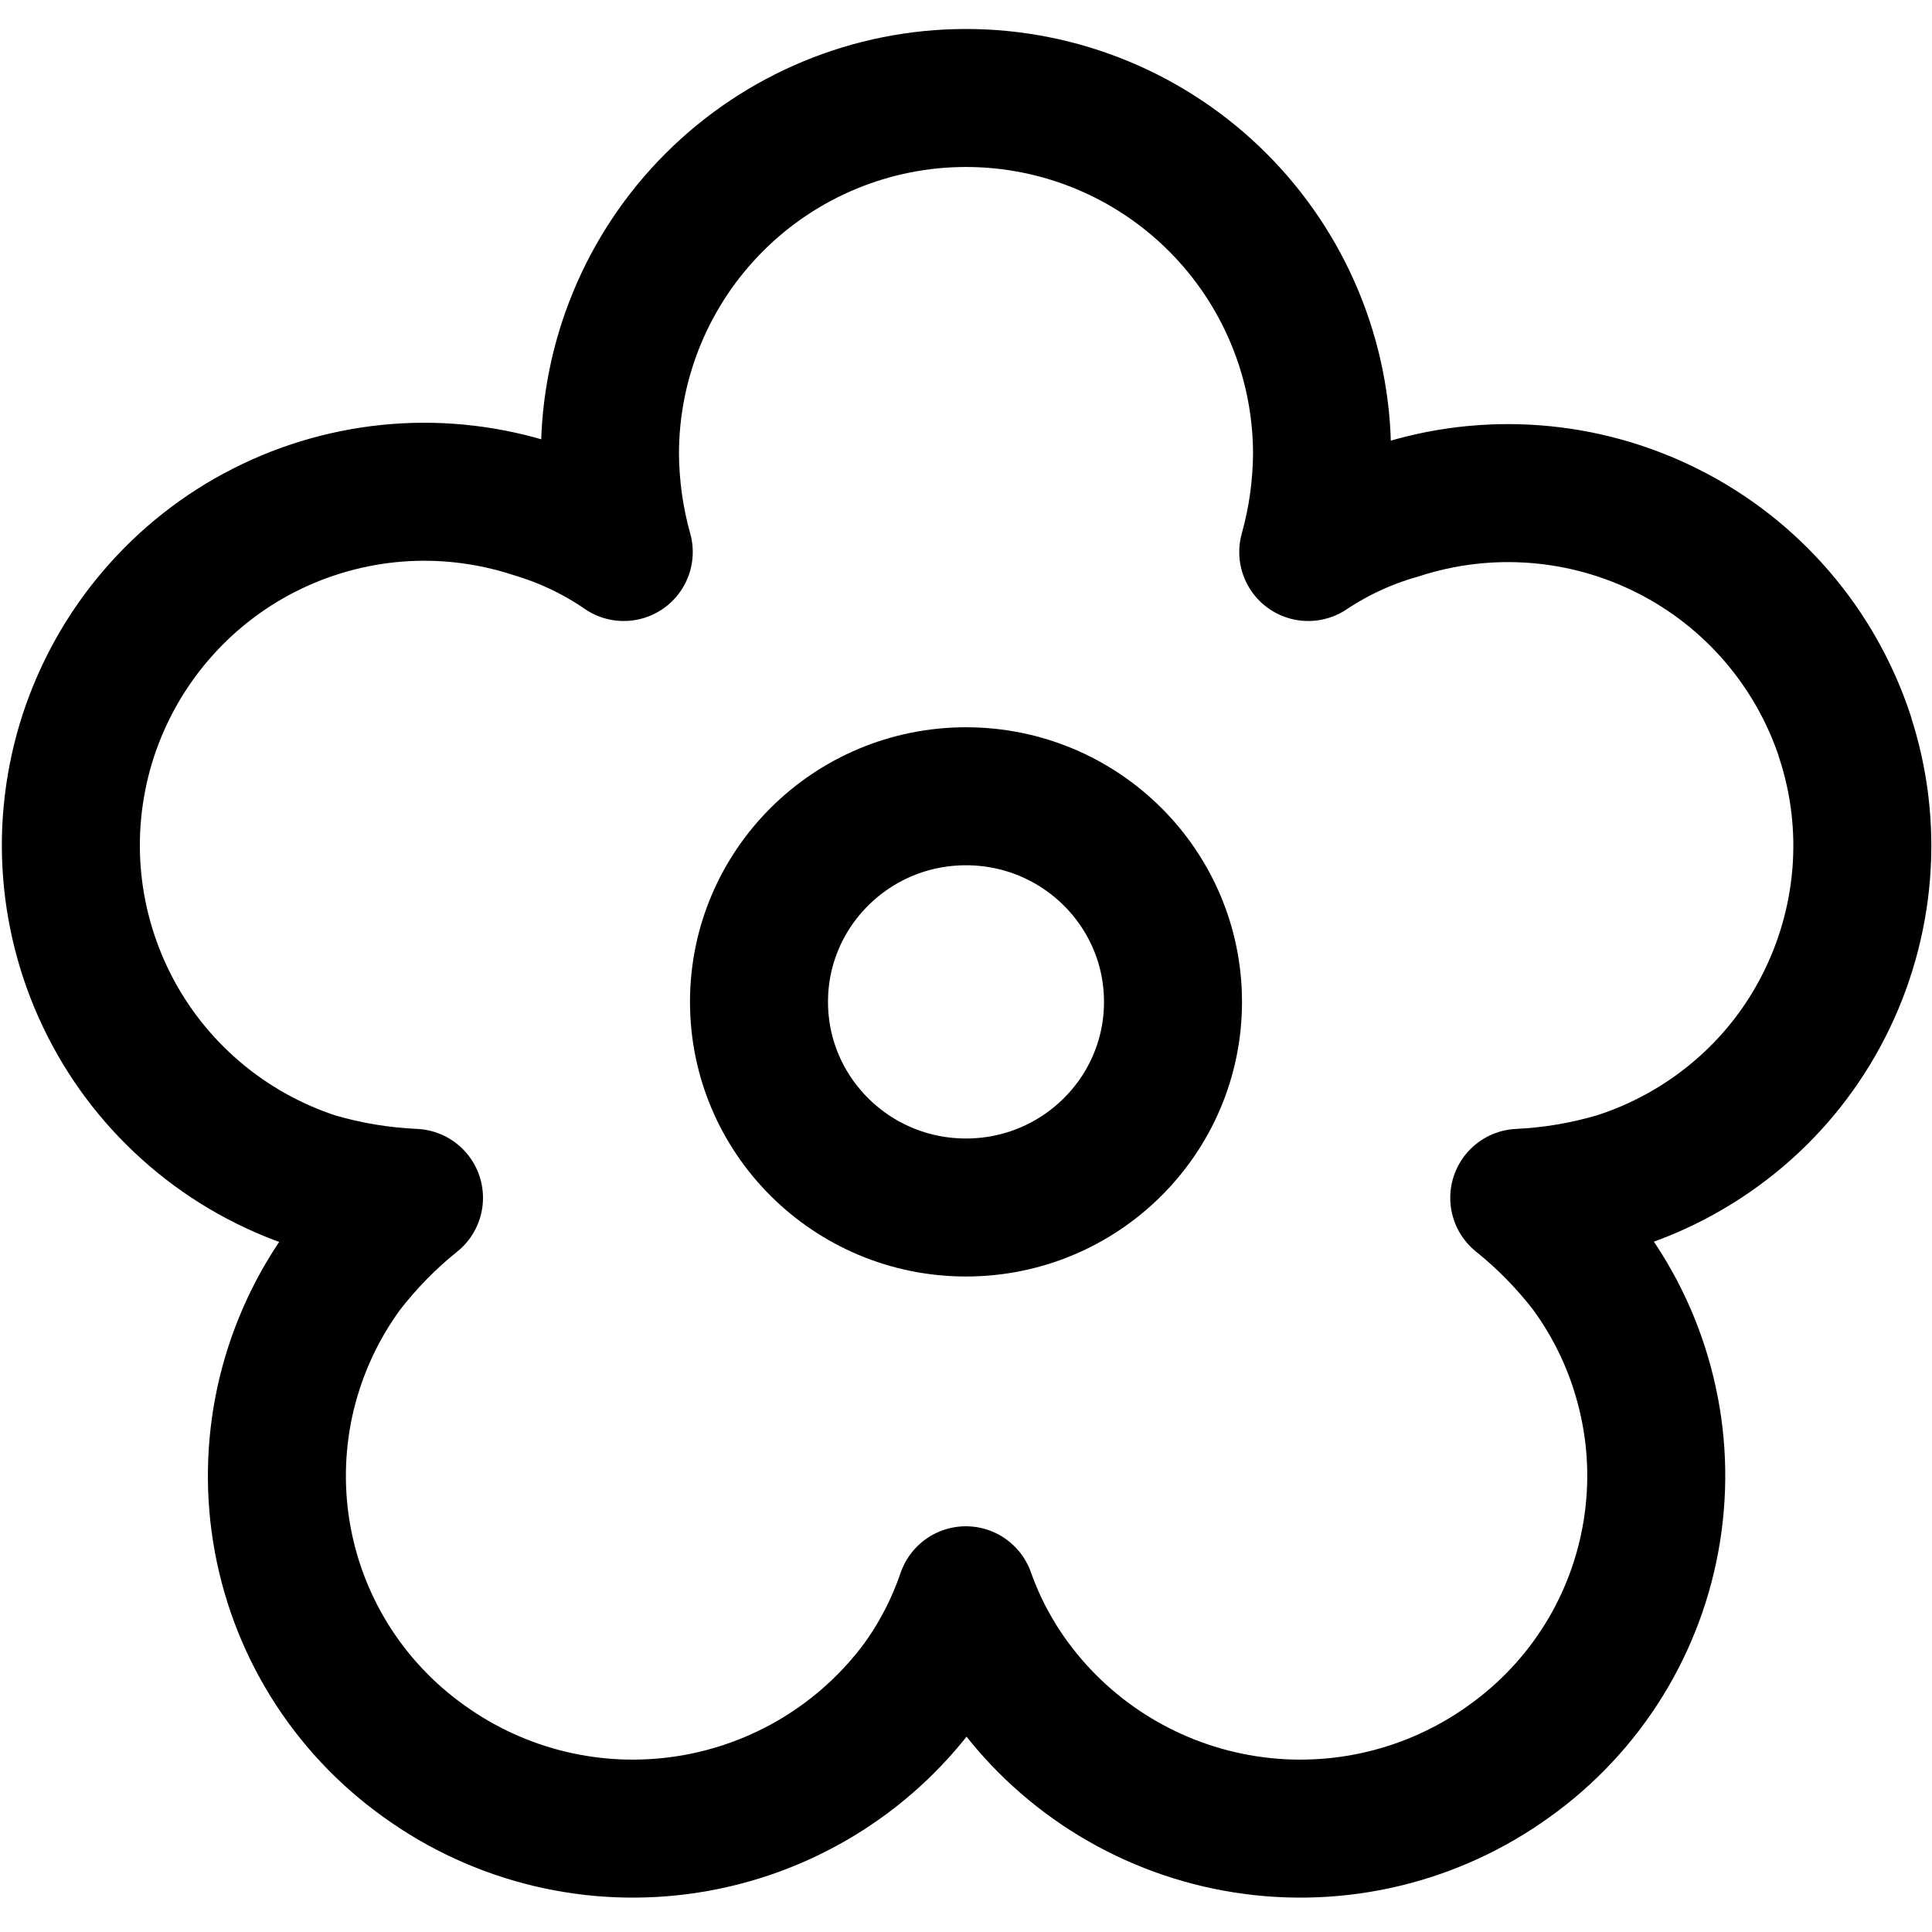
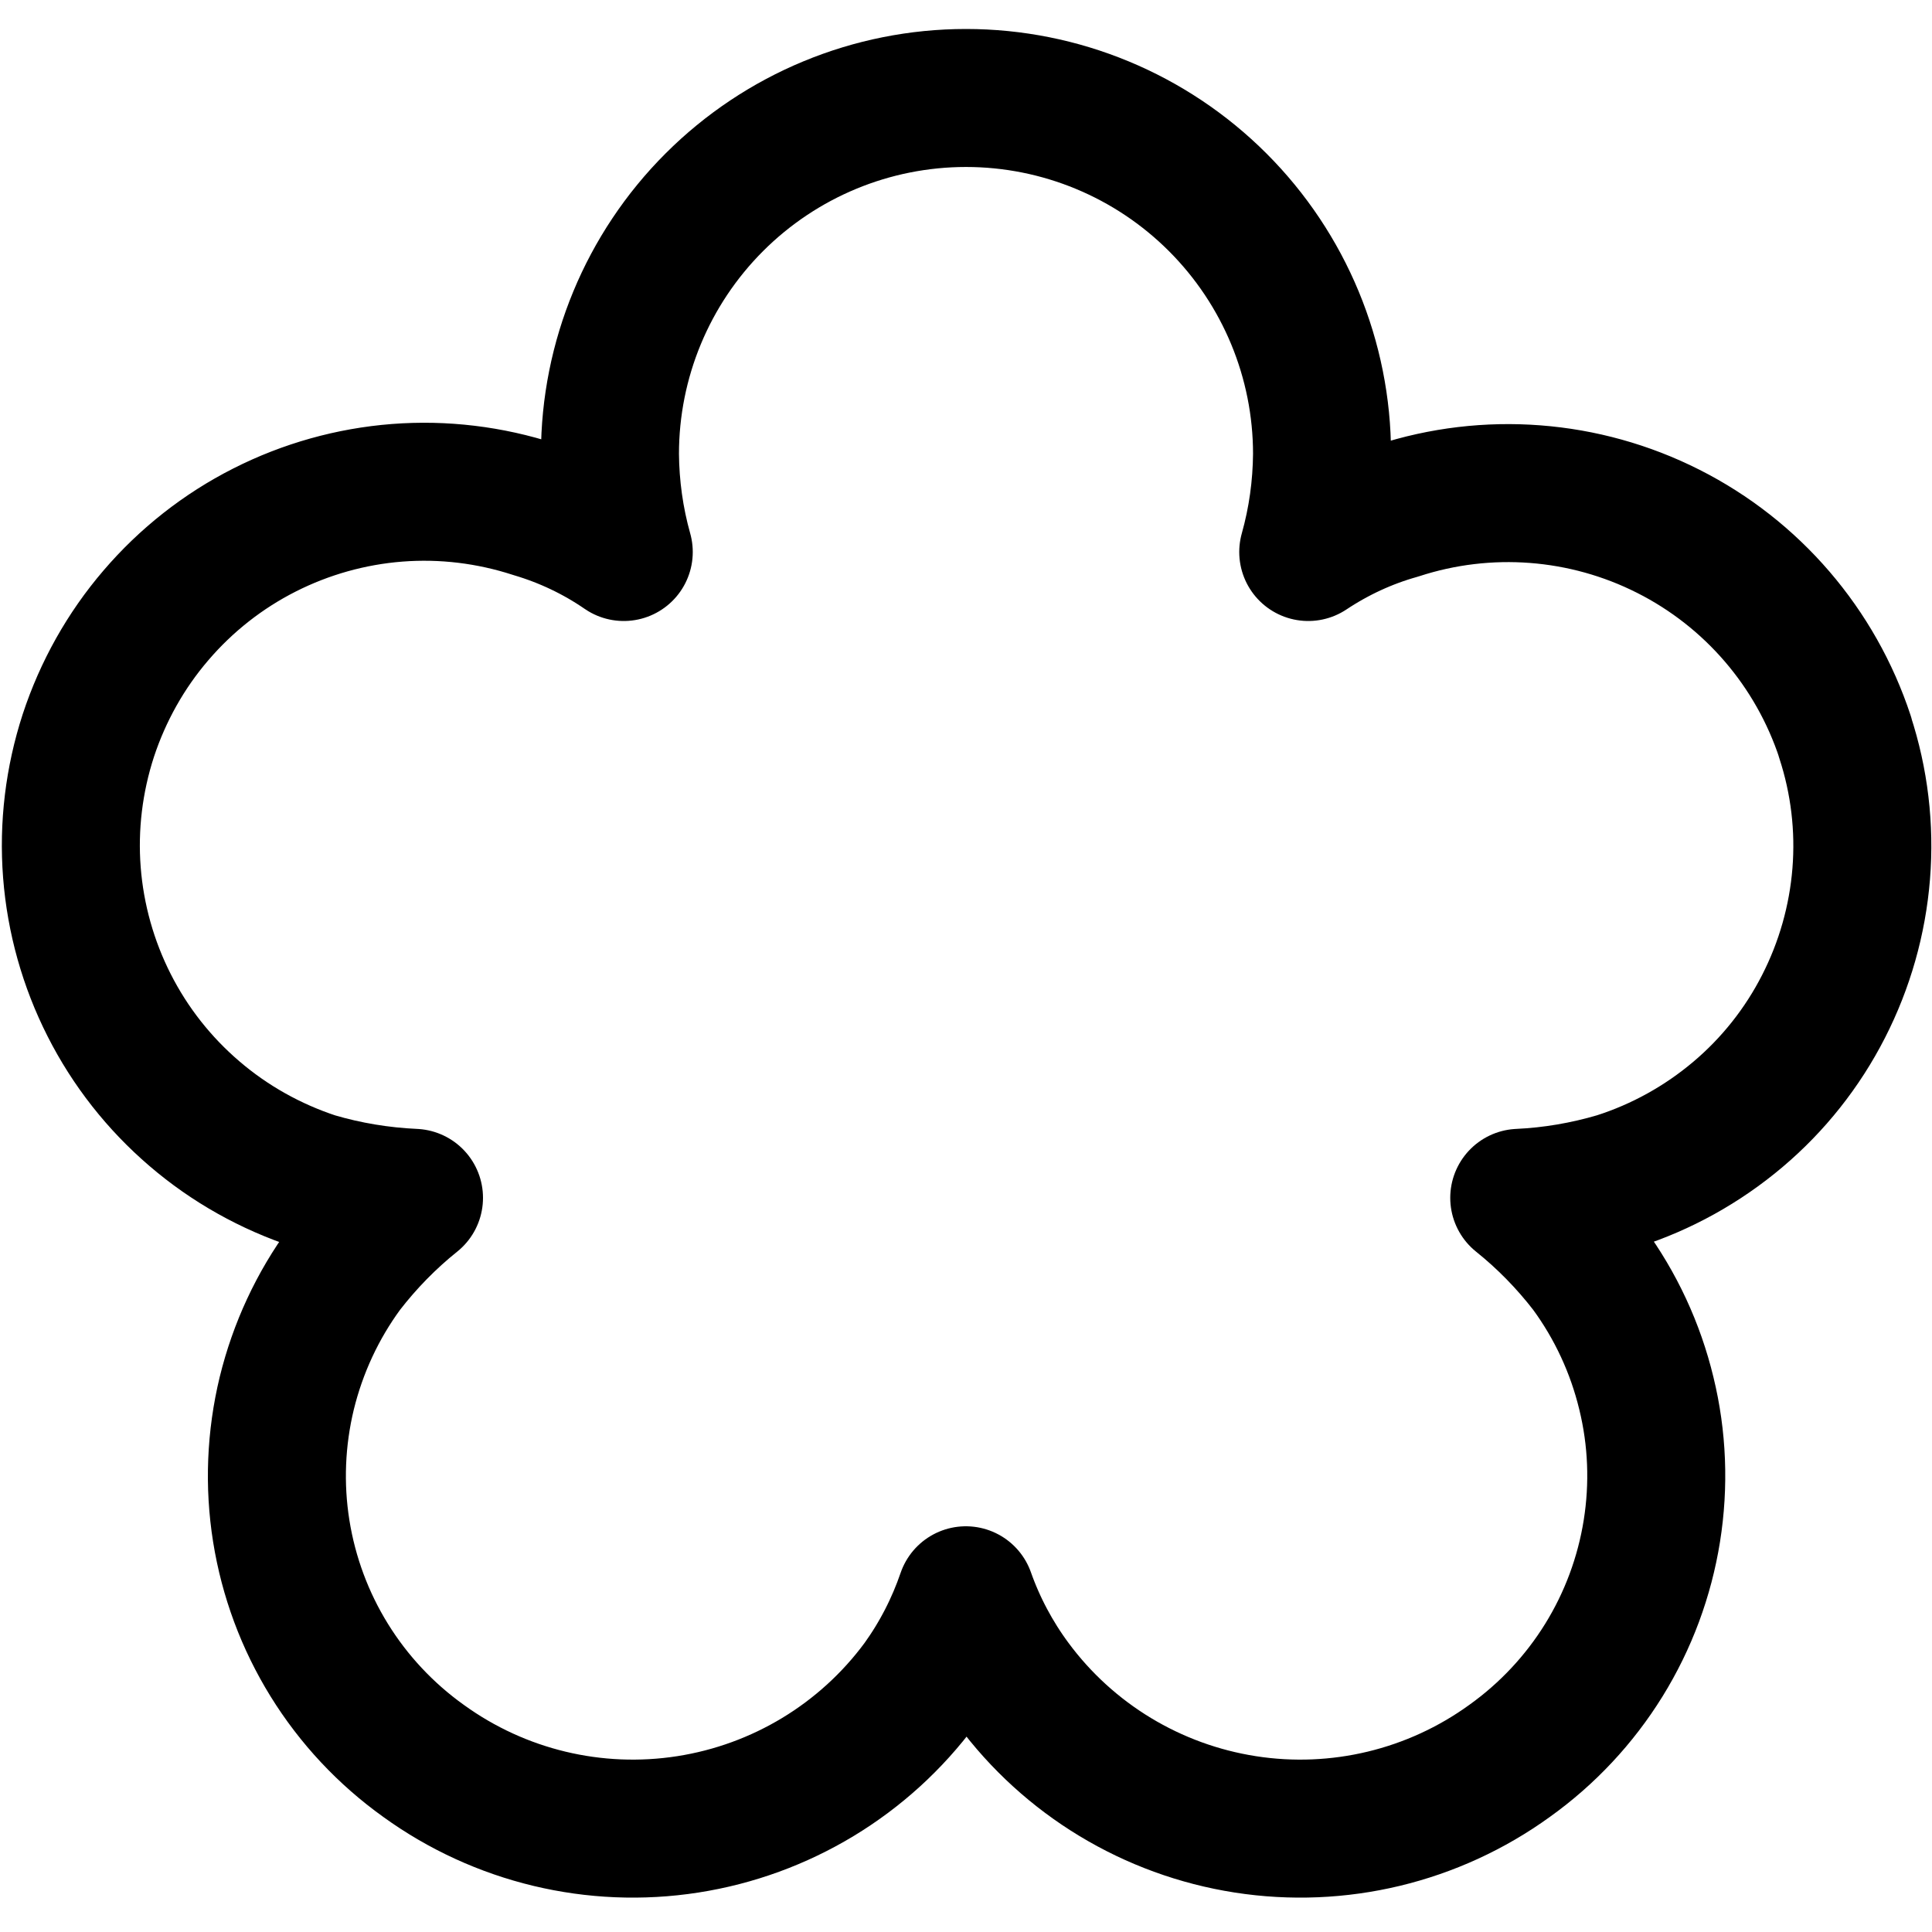
<svg xmlns="http://www.w3.org/2000/svg" fill="none" viewBox="0 0 14 14" id="Flower--Streamline-Core">
  <desc>Flower Streamline Icon: https://streamlinehq.com</desc>
  <g id="flower--nature-plant-tree-flower-petals-bloom">
-     <path id="Vector" stroke="#000000" stroke-linecap="round" stroke-linejoin="round" d="M7 8.75c0.828 0 1.5 -0.667 1.5 -1.49s-0.672 -1.49 -1.5 -1.49 -1.5 0.667 -1.5 1.49 0.672 1.49 1.5 1.49Z" stroke-width="1" />
-     <path id="Vector_2" stroke="#000000" stroke-linecap="round" stroke-linejoin="round" d="M13.37 5.34c-0.213 -0.647 -0.673 -1.183 -1.281 -1.49 -0.607 -0.307 -1.312 -0.361 -1.959 -0.15 -0.231 0.065 -0.45 0.167 -0.65 0.3 0.065 -0.231 0.098 -0.47 0.1 -0.71 0 -0.684 -0.272 -1.34 -0.756 -1.824C8.34 0.982 7.684 0.71 7 0.71c-0.684 0 -1.34 0.272 -1.824 0.756 -0.484 0.484 -0.756 1.14 -0.756 1.824 0.002 0.24 0.035 0.479 0.1 0.71 -0.199 -0.137 -0.418 -0.241 -0.65 -0.31 -0.32 -0.104 -0.657 -0.145 -0.992 -0.119 -0.335 0.026 -0.662 0.118 -0.962 0.27 -0.3 0.152 -0.567 0.362 -0.786 0.618 -0.219 0.255 -0.385 0.552 -0.49 0.871 -0.104 0.32 -0.145 0.657 -0.119 0.992 0.026 0.335 0.118 0.662 0.27 0.962 0.152 0.3 0.362 0.567 0.618 0.786 0.255 0.219 0.552 0.385 0.871 0.49 0.234 0.069 0.476 0.109 0.72 0.12 -0.186 0.149 -0.354 0.321 -0.5 0.51 -0.199 0.271 -0.342 0.579 -0.422 0.906 -0.079 0.327 -0.093 0.666 -0.04 0.998 0.053 0.332 0.171 0.65 0.348 0.936 0.177 0.286 0.409 0.534 0.683 0.73 0.553 0.4 1.241 0.565 1.915 0.46 0.674 -0.105 1.28 -0.471 1.685 -1.02 0.141 -0.196 0.252 -0.412 0.33 -0.64 0.081 0.229 0.196 0.445 0.34 0.64 0.405 0.549 1.011 0.915 1.685 1.02 0.674 0.105 1.362 -0.06 1.915 -0.46 0.274 -0.196 0.506 -0.444 0.683 -0.73 0.177 -0.286 0.295 -0.604 0.348 -0.936 0.053 -0.332 0.04 -0.671 -0.04 -0.998 -0.079 -0.327 -0.222 -0.635 -0.421 -0.906 -0.146 -0.189 -0.314 -0.361 -0.5 -0.51 0.241 -0.011 0.479 -0.052 0.71 -0.12 0.32 -0.102 0.617 -0.267 0.874 -0.484 0.257 -0.217 0.468 -0.483 0.621 -0.783 0.153 -0.299 0.246 -0.626 0.273 -0.961 0.027 -0.335 -0.013 -0.672 -0.118 -0.992v0Z" stroke-width="1" />
+     <path id="Vector_2" stroke="#000000" stroke-linecap="round" stroke-linejoin="round" d="M13.37 5.34c-0.213 -0.647 -0.673 -1.183 -1.281 -1.49 -0.607 -0.307 -1.312 -0.361 -1.959 -0.15 -0.231 0.065 -0.45 0.167 -0.65 0.3 0.065 -0.231 0.098 -0.47 0.1 -0.71 0 -0.684 -0.272 -1.34 -0.756 -1.824C8.34 0.982 7.684 0.71 7 0.71c-0.684 0 -1.34 0.272 -1.824 0.756 -0.484 0.484 -0.756 1.14 -0.756 1.824 0.002 0.24 0.035 0.479 0.1 0.71 -0.199 -0.137 -0.418 -0.241 -0.65 -0.31 -0.32 -0.104 -0.657 -0.145 -0.992 -0.119 -0.335 0.026 -0.662 0.118 -0.962 0.27 -0.3 0.152 -0.567 0.362 -0.786 0.618 -0.219 0.255 -0.385 0.552 -0.49 0.871 -0.104 0.32 -0.145 0.657 -0.119 0.992 0.026 0.335 0.118 0.662 0.27 0.962 0.152 0.3 0.362 0.567 0.618 0.786 0.255 0.219 0.552 0.385 0.871 0.49 0.234 0.069 0.476 0.109 0.72 0.12 -0.186 0.149 -0.354 0.321 -0.5 0.51 -0.199 0.271 -0.342 0.579 -0.422 0.906 -0.079 0.327 -0.093 0.666 -0.04 0.998 0.053 0.332 0.171 0.65 0.348 0.936 0.177 0.286 0.409 0.534 0.683 0.73 0.553 0.4 1.241 0.565 1.915 0.46 0.674 -0.105 1.28 -0.471 1.685 -1.02 0.141 -0.196 0.252 -0.412 0.33 -0.64 0.081 0.229 0.196 0.445 0.34 0.64 0.405 0.549 1.011 0.915 1.685 1.02 0.674 0.105 1.362 -0.06 1.915 -0.46 0.274 -0.196 0.506 -0.444 0.683 -0.73 0.177 -0.286 0.295 -0.604 0.348 -0.936 0.053 -0.332 0.04 -0.671 -0.04 -0.998 -0.079 -0.327 -0.222 -0.635 -0.421 -0.906 -0.146 -0.189 -0.314 -0.361 -0.5 -0.51 0.241 -0.011 0.479 -0.052 0.71 -0.12 0.32 -0.102 0.617 -0.267 0.874 -0.484 0.257 -0.217 0.468 -0.483 0.621 -0.783 0.153 -0.299 0.246 -0.626 0.273 -0.961 0.027 -0.335 -0.013 -0.672 -0.118 -0.992v0" stroke-width="1" />
  </g>
</svg>